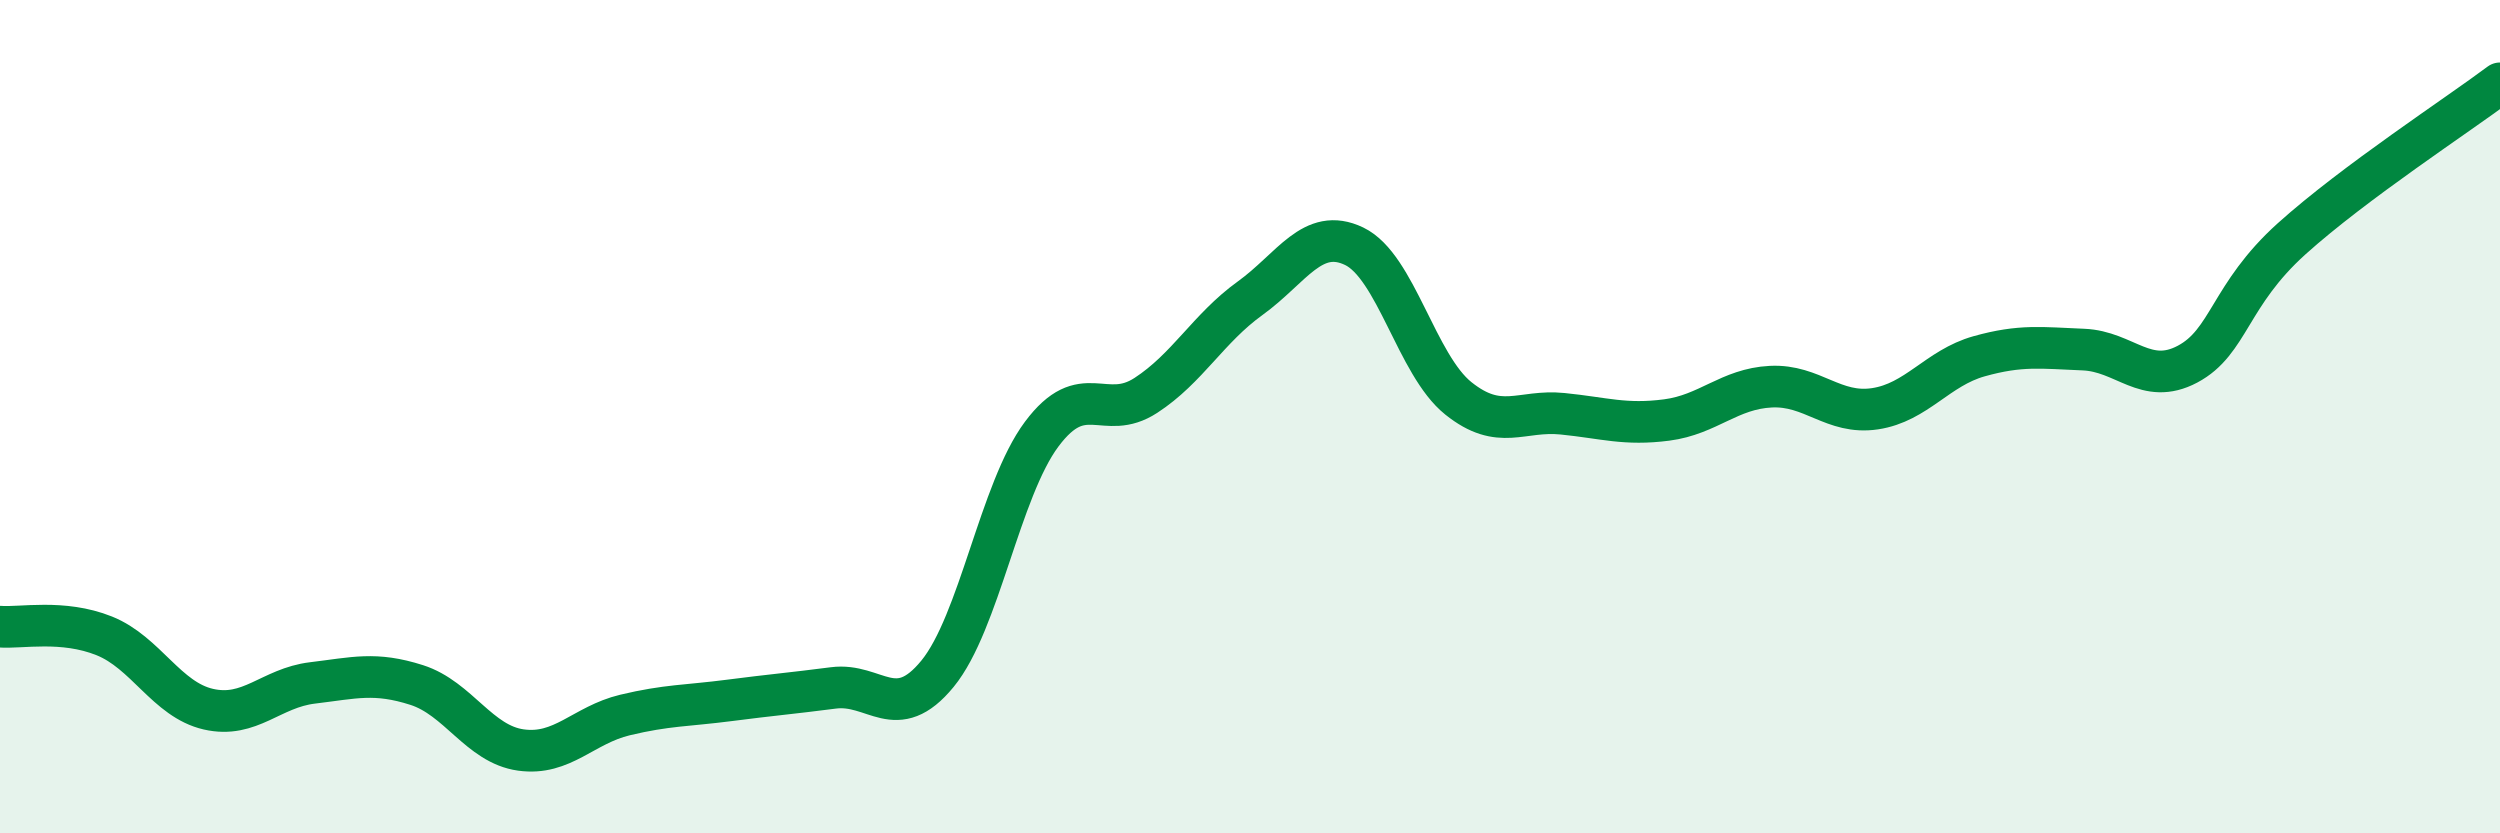
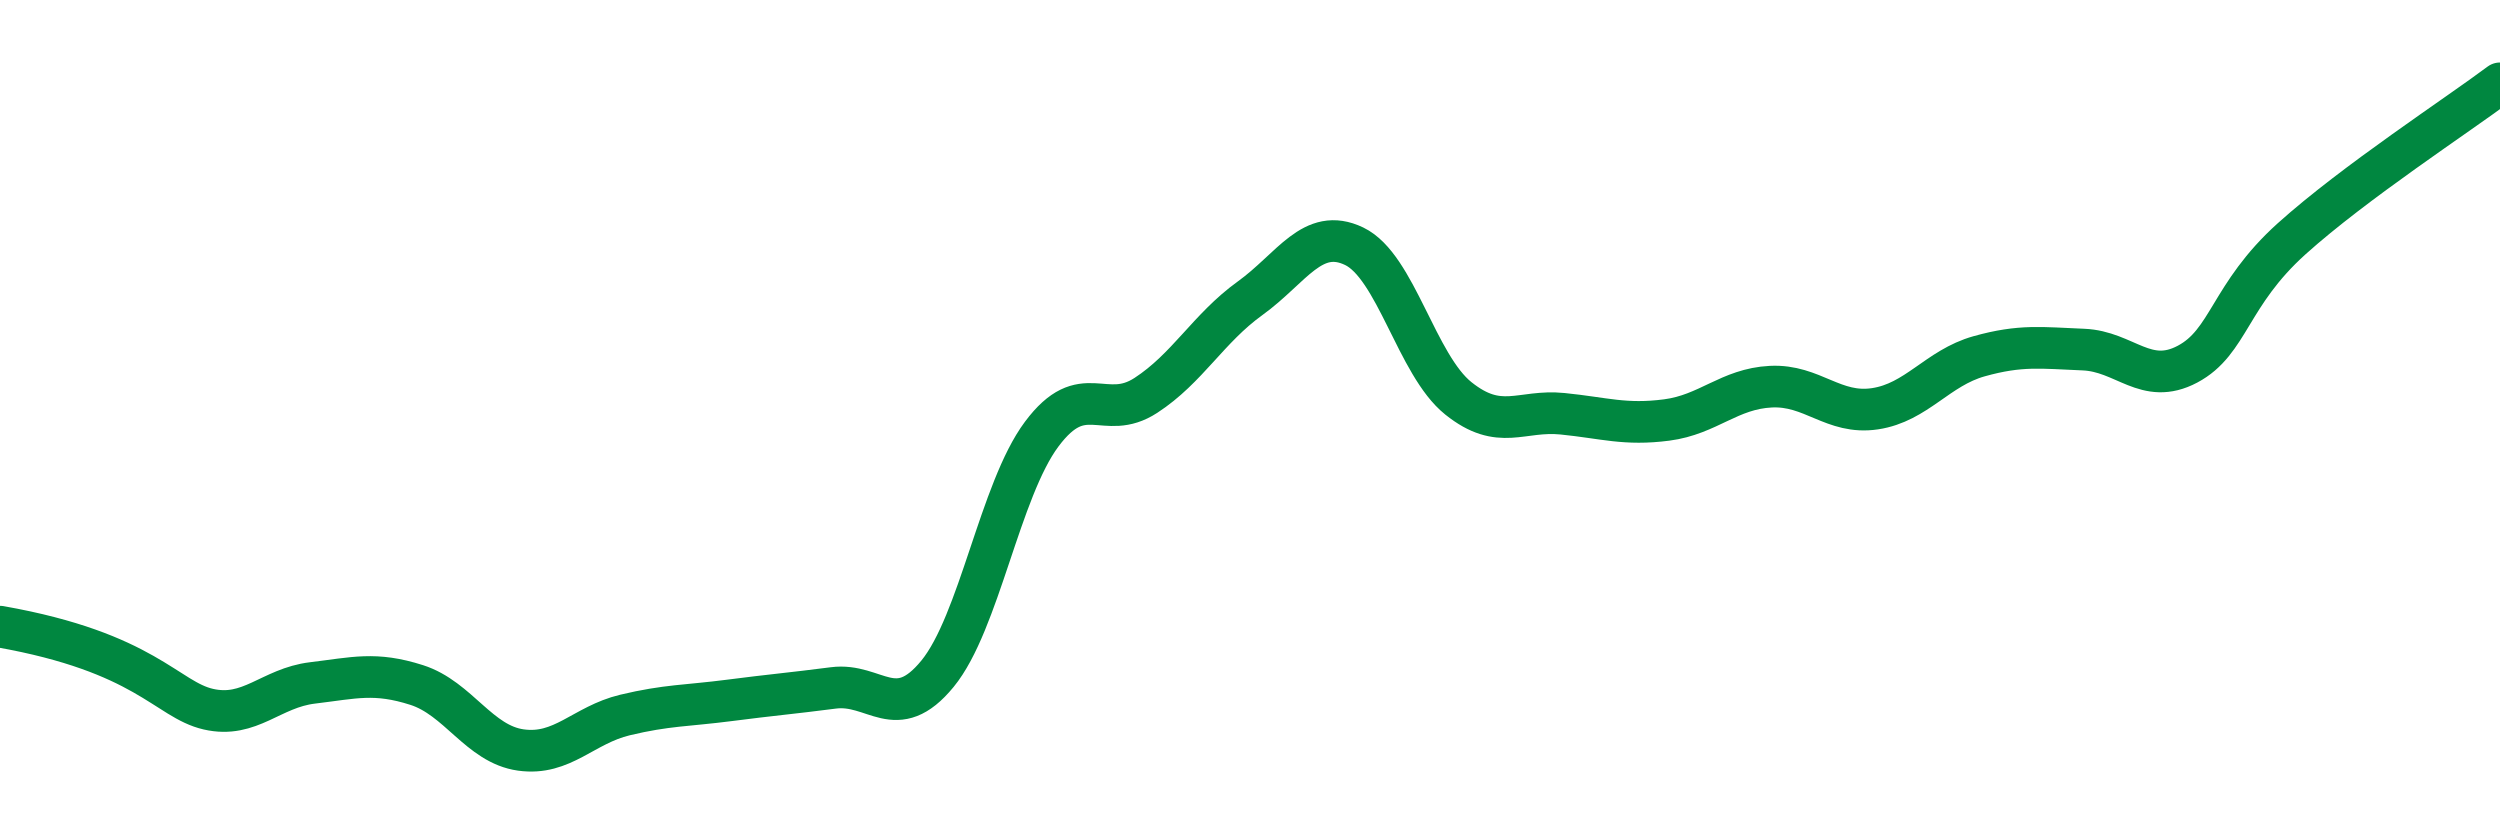
<svg xmlns="http://www.w3.org/2000/svg" width="60" height="20" viewBox="0 0 60 20">
-   <path d="M 0,15.04 C 0.5,15.08 1.5,14.86 2.5,15.26 C 3.5,15.66 4,16.79 5,17.02 C 6,17.25 6.5,16.51 7.5,16.39 C 8.5,16.27 9,16.12 10,16.44 C 11,16.76 11.5,17.86 12.5,18 C 13.5,18.14 14,17.4 15,17.16 C 16,16.92 16.5,16.94 17.5,16.81 C 18.5,16.68 19,16.64 20,16.51 C 21,16.38 21.5,17.39 22.5,16.17 C 23.5,14.95 24,11.76 25,10.42 C 26,9.08 26.5,10.14 27.5,9.49 C 28.5,8.84 29,7.88 30,7.16 C 31,6.44 31.5,5.43 32.5,5.91 C 33.5,6.39 34,8.76 35,9.56 C 36,10.36 36.5,9.83 37.5,9.93 C 38.5,10.03 39,10.21 40,10.08 C 41,9.95 41.5,9.33 42.5,9.28 C 43.5,9.23 44,9.96 45,9.81 C 46,9.66 46.5,8.83 47.5,8.55 C 48.5,8.27 49,8.35 50,8.39 C 51,8.43 51.5,9.27 52.5,8.74 C 53.5,8.21 53.5,7.08 55,5.73 C 56.5,4.38 59,2.75 60,2L60 20L0 20Z" fill="#008740" opacity="0.1" stroke-linecap="round" stroke-linejoin="round" />
-   <path d="M 0,15.04 C 0.5,15.08 1.5,14.86 2.5,15.26 C 3.5,15.66 4,16.79 5,17.02 C 6,17.25 6.5,16.51 7.5,16.39 C 8.5,16.27 9,16.12 10,16.44 C 11,16.76 11.5,17.86 12.5,18 C 13.5,18.14 14,17.4 15,17.16 C 16,16.92 16.5,16.94 17.5,16.81 C 18.5,16.68 19,16.64 20,16.51 C 21,16.38 21.5,17.39 22.5,16.17 C 23.5,14.95 24,11.76 25,10.42 C 26,9.08 26.5,10.14 27.5,9.49 C 28.5,8.84 29,7.88 30,7.16 C 31,6.44 31.5,5.43 32.5,5.91 C 33.5,6.39 34,8.76 35,9.56 C 36,10.36 36.5,9.83 37.5,9.93 C 38.5,10.03 39,10.21 40,10.08 C 41,9.95 41.5,9.33 42.5,9.28 C 43.5,9.23 44,9.96 45,9.81 C 46,9.66 46.5,8.83 47.5,8.55 C 48.5,8.27 49,8.35 50,8.39 C 51,8.43 51.5,9.27 52.5,8.74 C 53.5,8.21 53.5,7.08 55,5.73 C 56.5,4.38 59,2.75 60,2" stroke="#008740" stroke-width="1" fill="none" stroke-linecap="round" stroke-linejoin="round" />
+   <path d="M 0,15.04 C 3.5,15.66 4,16.79 5,17.02 C 6,17.25 6.5,16.51 7.5,16.39 C 8.5,16.27 9,16.12 10,16.44 C 11,16.76 11.5,17.86 12.5,18 C 13.5,18.14 14,17.4 15,17.16 C 16,16.92 16.5,16.94 17.5,16.81 C 18.5,16.68 19,16.64 20,16.51 C 21,16.38 21.5,17.39 22.5,16.17 C 23.5,14.95 24,11.76 25,10.42 C 26,9.08 26.5,10.14 27.5,9.49 C 28.5,8.84 29,7.88 30,7.16 C 31,6.44 31.5,5.43 32.5,5.91 C 33.5,6.39 34,8.76 35,9.56 C 36,10.36 36.5,9.83 37.5,9.93 C 38.5,10.03 39,10.21 40,10.08 C 41,9.95 41.5,9.33 42.5,9.28 C 43.5,9.23 44,9.96 45,9.81 C 46,9.66 46.5,8.83 47.5,8.55 C 48.5,8.27 49,8.35 50,8.39 C 51,8.43 51.5,9.27 52.5,8.74 C 53.5,8.21 53.5,7.08 55,5.73 C 56.5,4.38 59,2.75 60,2" stroke="#008740" stroke-width="1" fill="none" stroke-linecap="round" stroke-linejoin="round" />
</svg>